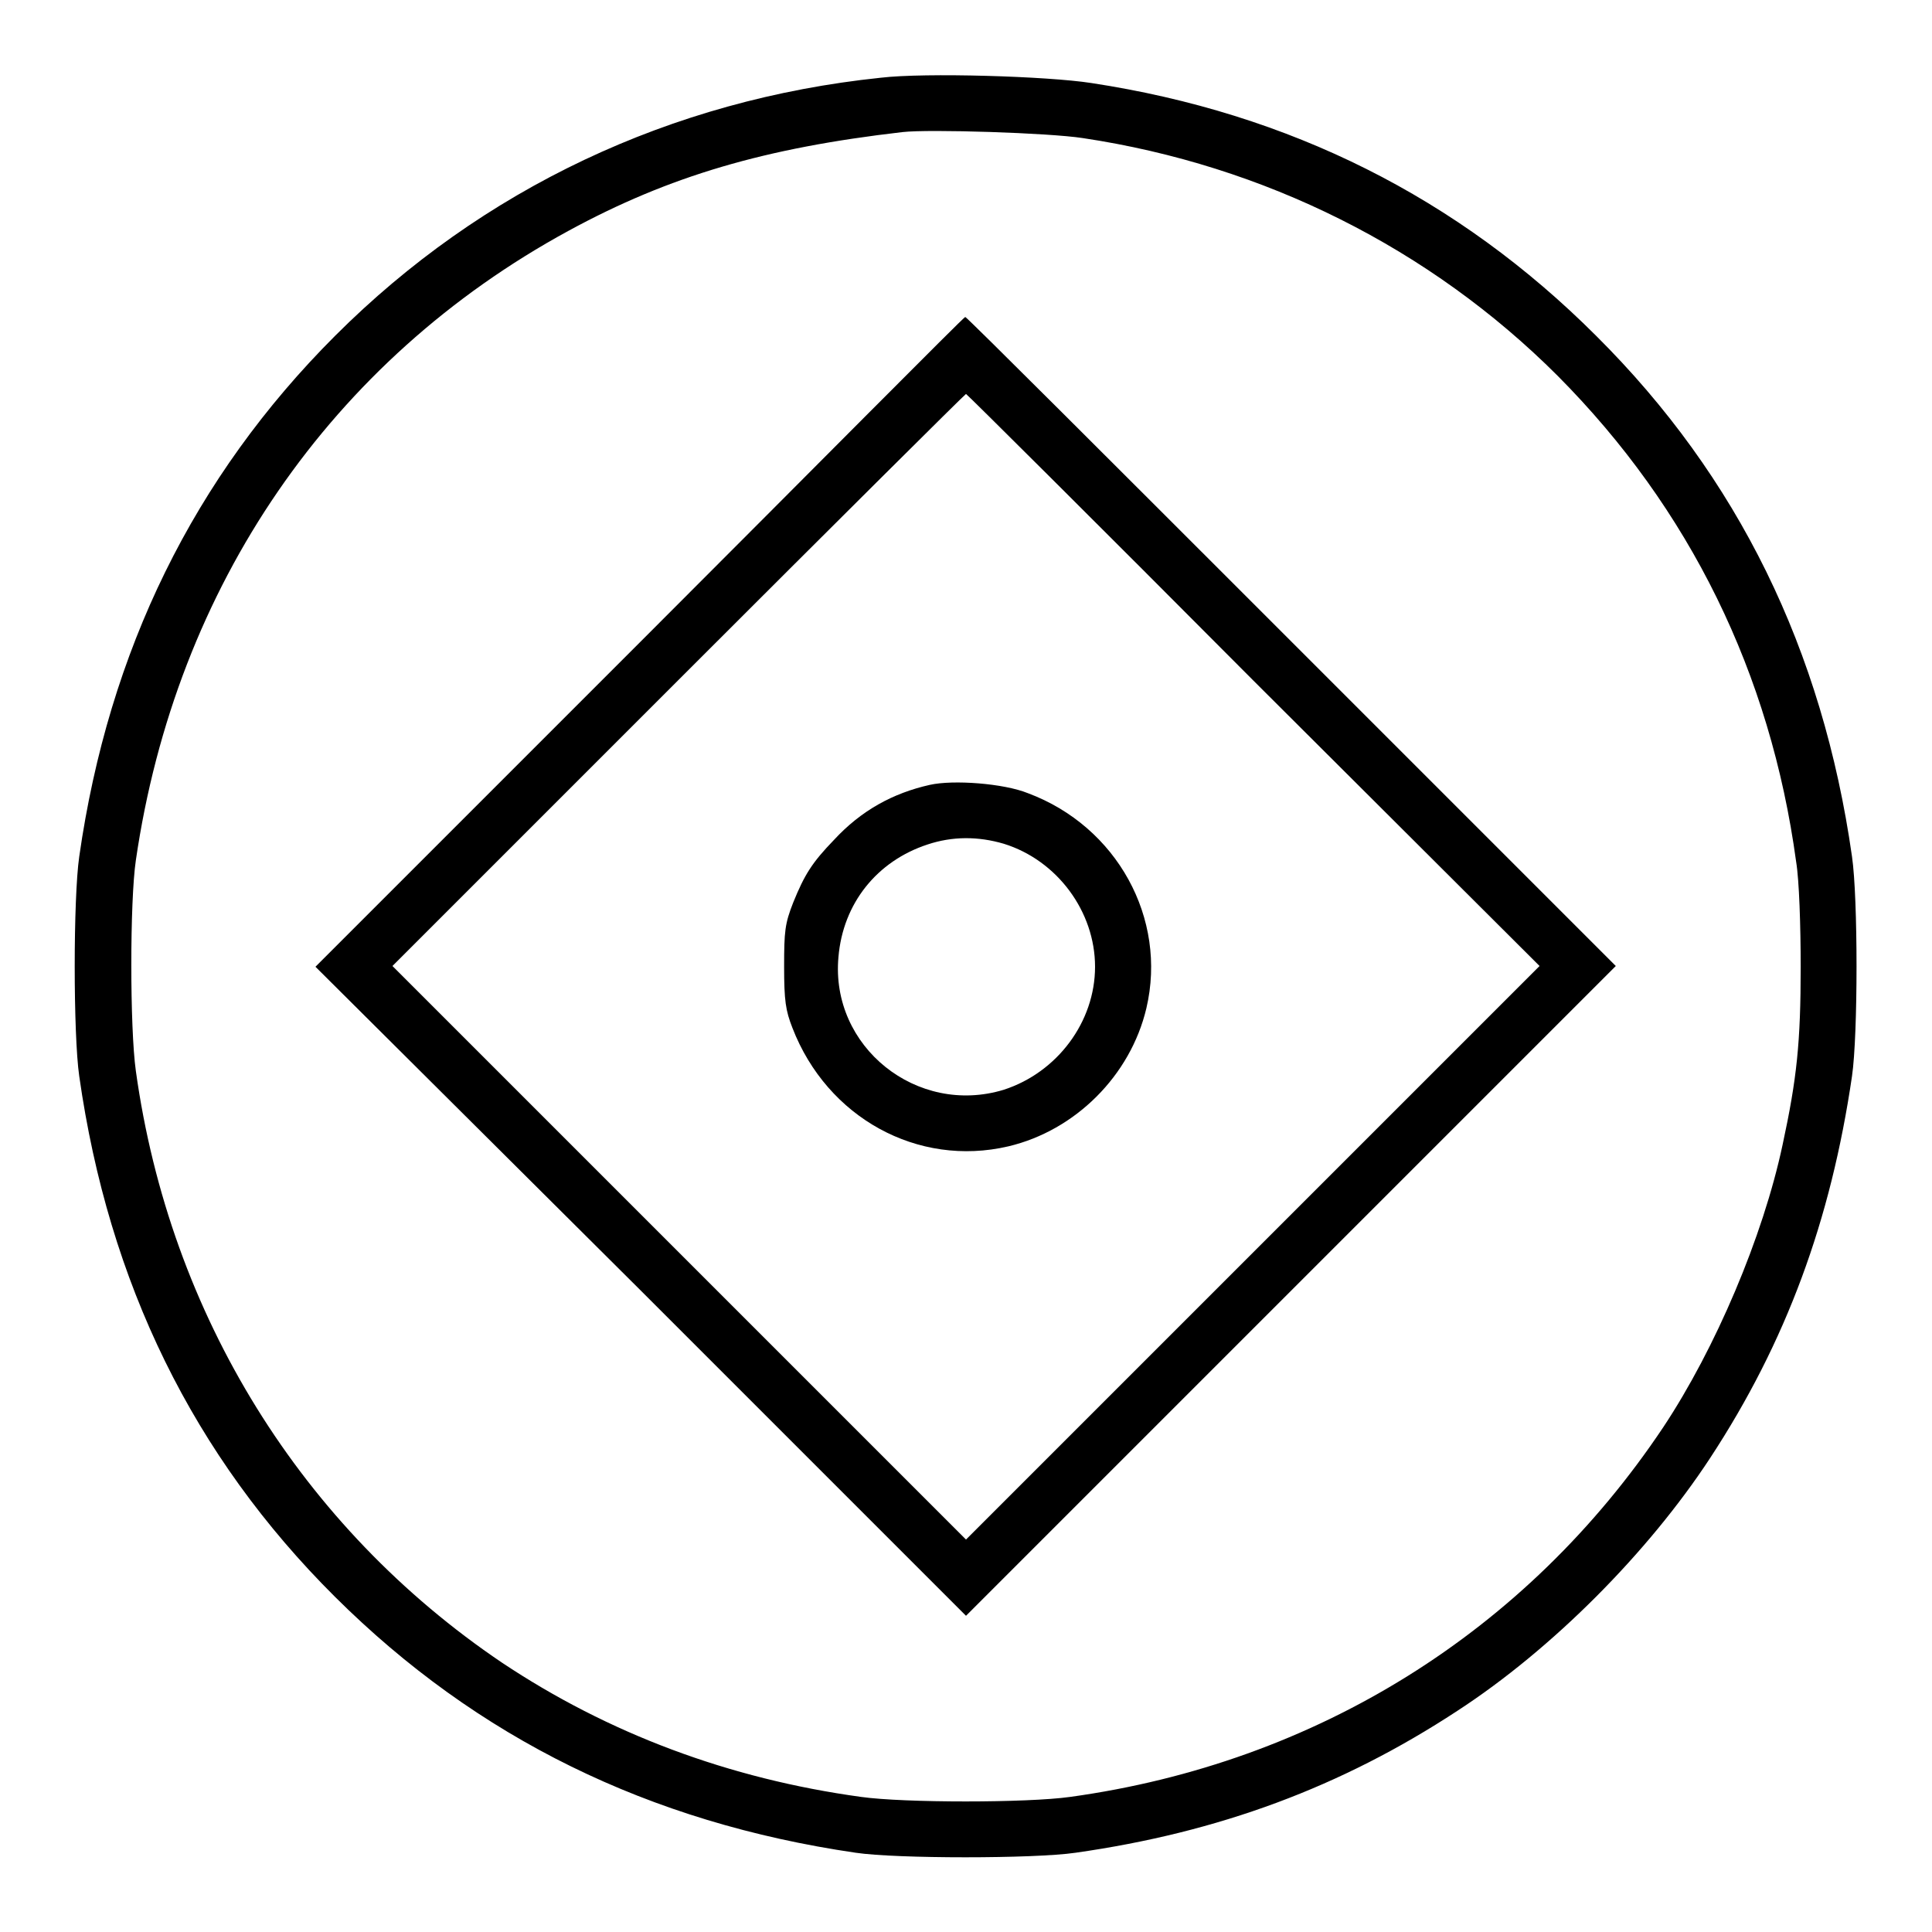
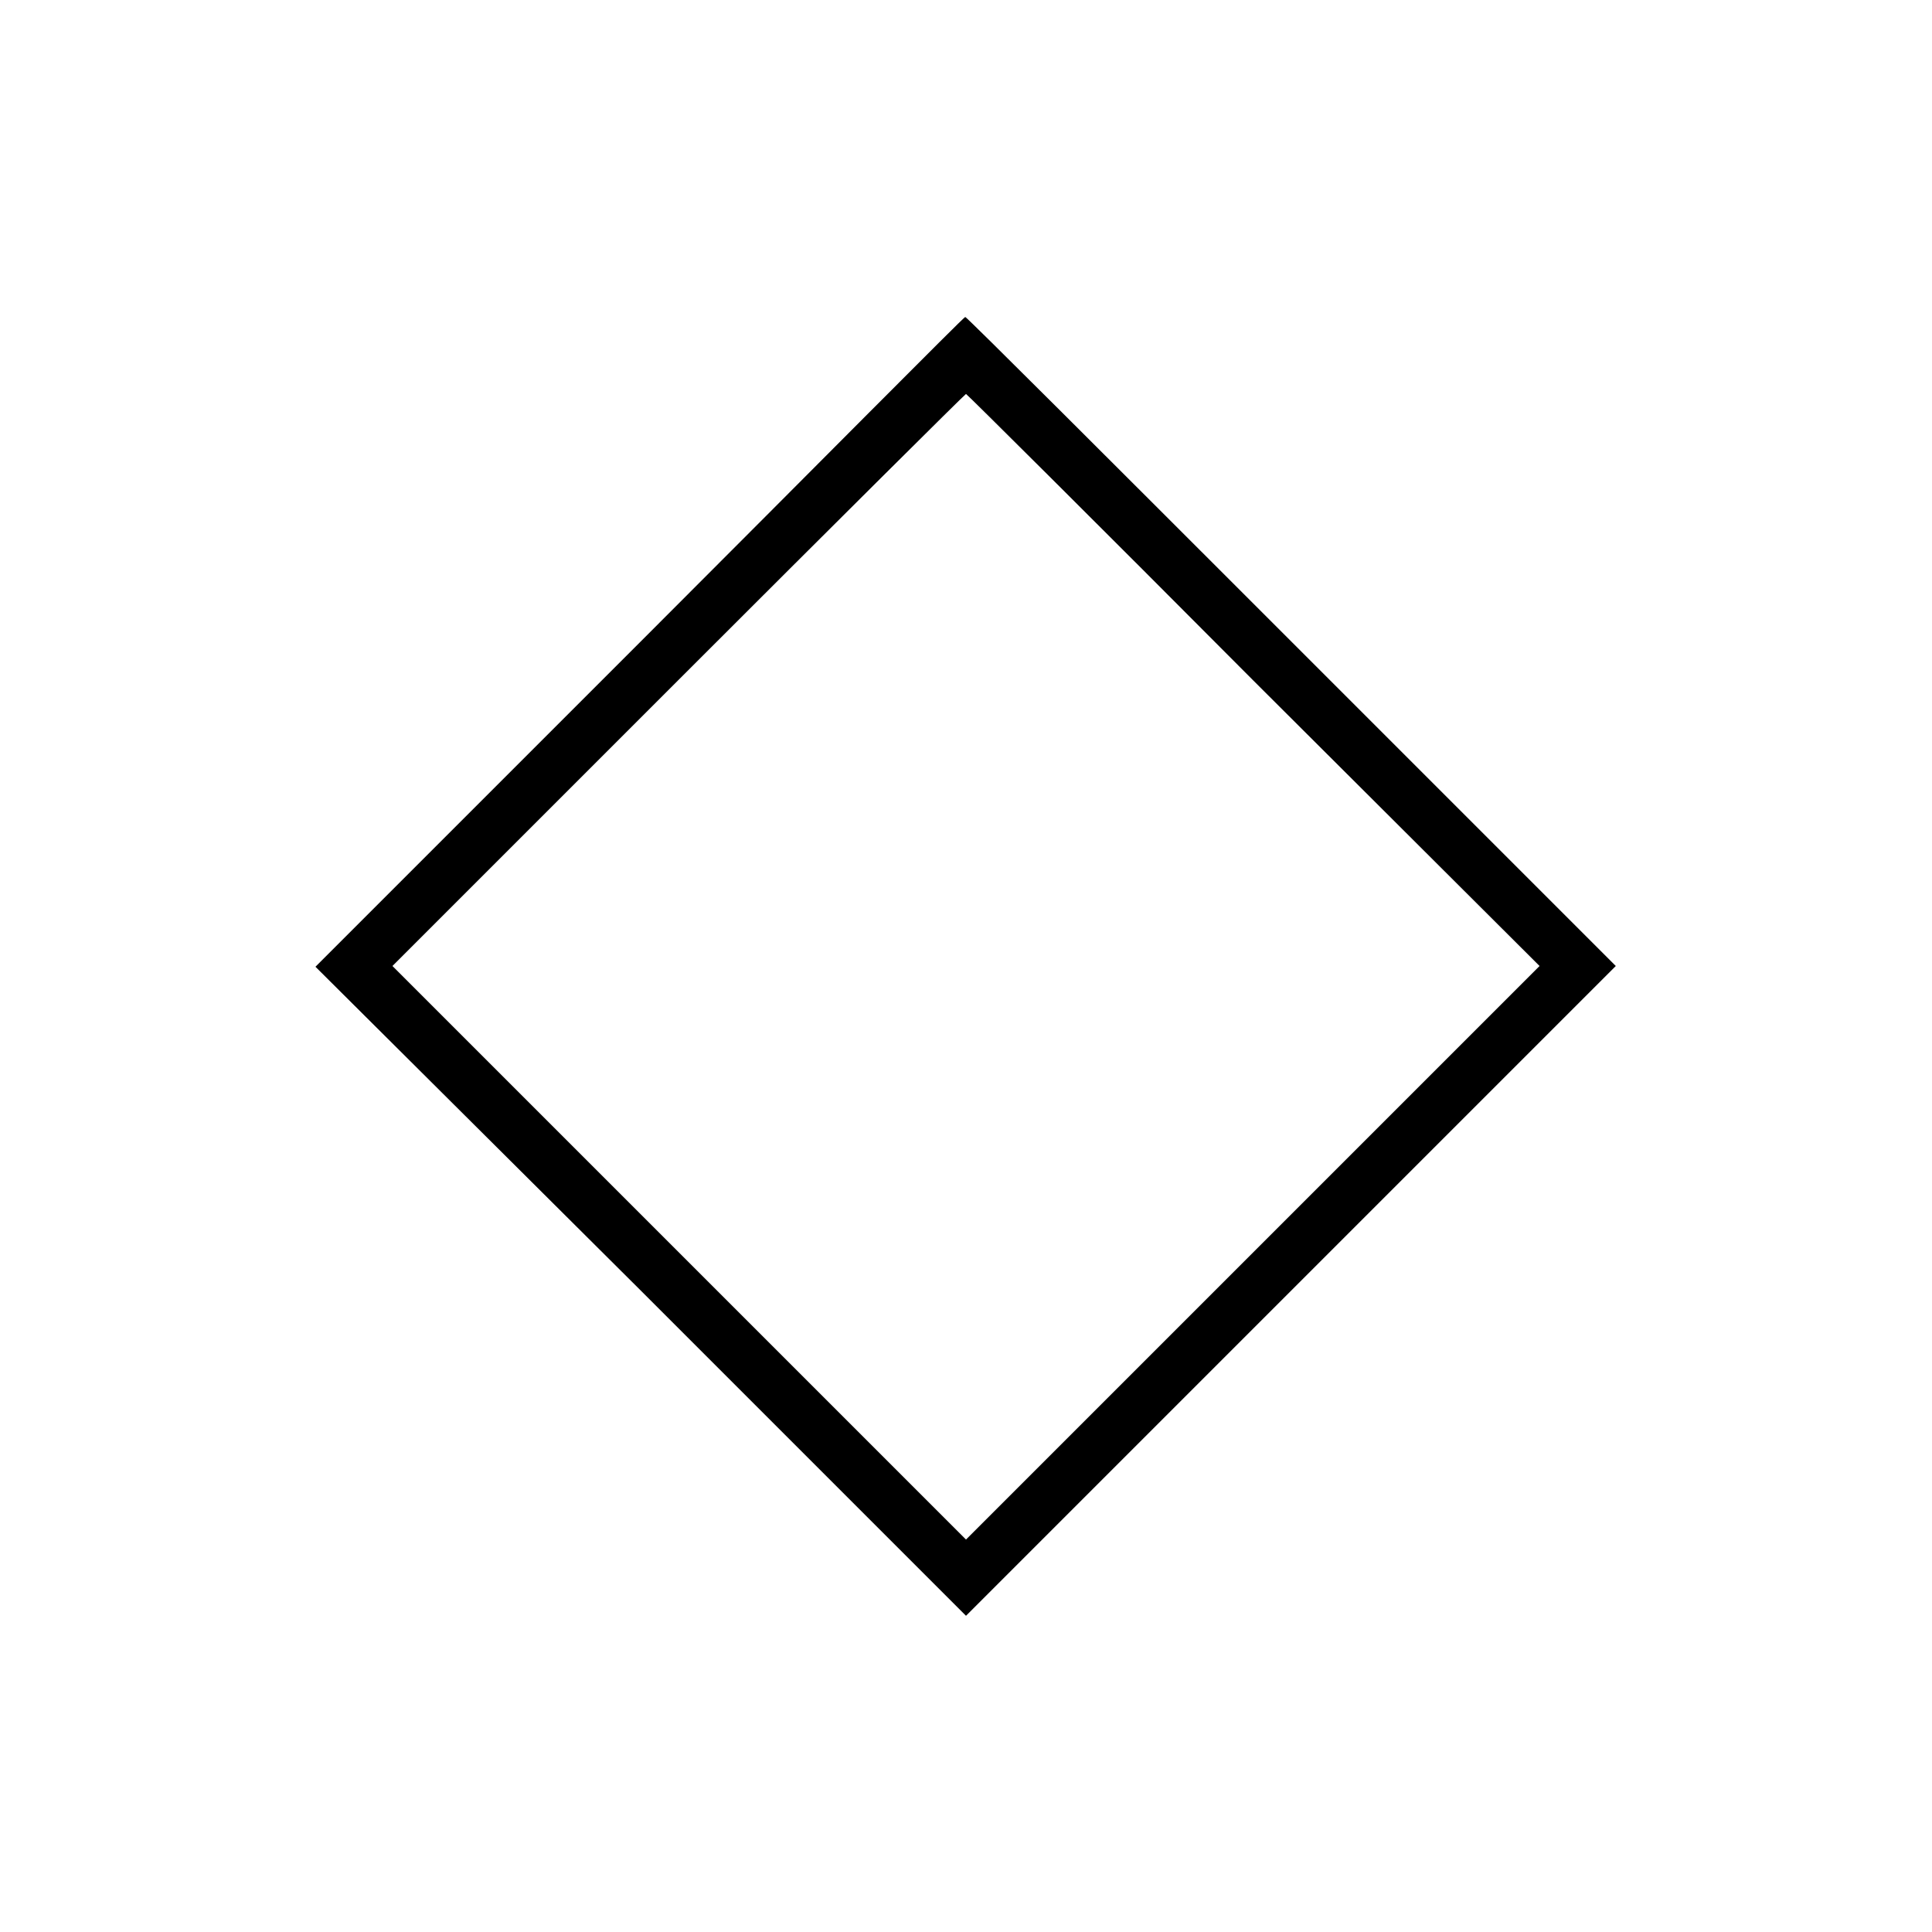
<svg xmlns="http://www.w3.org/2000/svg" version="1.1" x="0px" y="0px" viewBox="0 0 256 256" enable-background="new 0 0 256 256" xml:space="preserve">
  <g>
    <g>
      <g>
-         <path fill="#000000" d="M116.7,10.3C88.9,13.2,63.9,25,44.4,44.5c-18.7,18.7-30,41.7-33.9,69c-0.8,5.5-0.8,23.6,0,29.1c3.9,27.4,15.1,50.3,33.9,69c18.8,18.7,41.6,29.9,69,33.9c5.4,0.8,23.6,0.8,29.1,0c19-2.7,35.2-8.7,50.6-18.8c12.6-8.2,25.3-21,33.5-33.5c10.1-15.4,16-31.5,18.8-50.6c0.8-5.5,0.8-23.6,0-29.1c-3.9-27.4-15.1-50.3-33.9-69c-18.3-18.3-40.6-29.5-66.9-33.5C138.8,10.1,122.6,9.6,116.7,10.3z M143.5,18.3c24,3.6,46,14.6,62.9,31.5c17.5,17.6,28.2,39.4,31.6,64.4c0.4,2.4,0.6,8.5,0.6,13.9c0,10-0.5,14.8-2.4,23.6c-2.6,12.2-8.9,27-15.8,37.4c-18.1,27.1-46,44.5-78.6,49c-5.7,0.8-22,0.8-27.7,0c-17.5-2.4-33.5-8.4-47.6-17.8C40,202.4,22.5,174.3,18,141.9c-0.8-5.7-0.8-22.5,0-27.9c5.3-36.4,25.9-66.3,57.3-83.4c13.4-7.3,26.1-11,44.3-13.1C123.1,17.1,139,17.6,143.5,18.3z" />
        <path fill="#000000" d="M84.8,85.1l-43,43L85,171.1l43,43l43-43l43.1-43.1l-43-43c-23.6-23.6-43-43-43.2-43S108.4,61.5,84.8,85.1z M166.1,90.2L204,128l-38,38l-38,38l-38-38l-38-38l37.9-37.9c20.8-20.8,38-37.9,38.1-37.9S145.3,69.3,166.1,90.2z" />
-         <path fill="#000000" d="M123.2,104c-4.9,1.1-9.1,3.4-12.7,7.3c-2.9,3-3.9,4.6-5.4,8.3c-1.1,2.8-1.2,3.8-1.2,8.5c0,4.5,0.2,5.8,1.1,8.1c4.6,11.9,16.6,18.5,28.6,15.7c8.9-2.1,16.2-9.4,18.3-18.3c2.8-11.9-3.9-24.1-15.7-28.5C133,103.8,126.3,103.3,123.2,104z M133,111.8c7.1,2.2,12.1,9,12.1,16.3c0,7.3-5,14-12.1,16.3c-11.5,3.5-23-5.7-21.9-17.6c0.6-7.1,5.1-12.7,11.8-14.9C126.2,110.8,129.6,110.8,133,111.8z" />
      </g>
    </g>
  </g>
</svg>